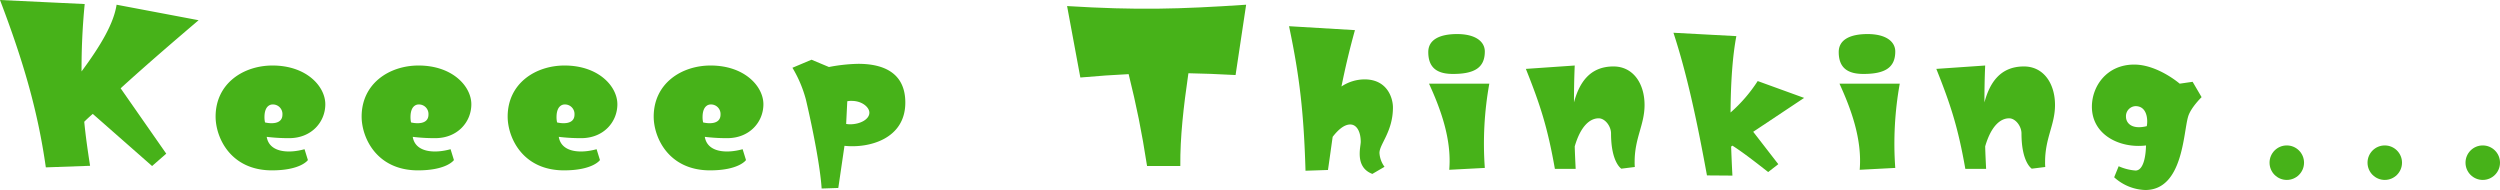
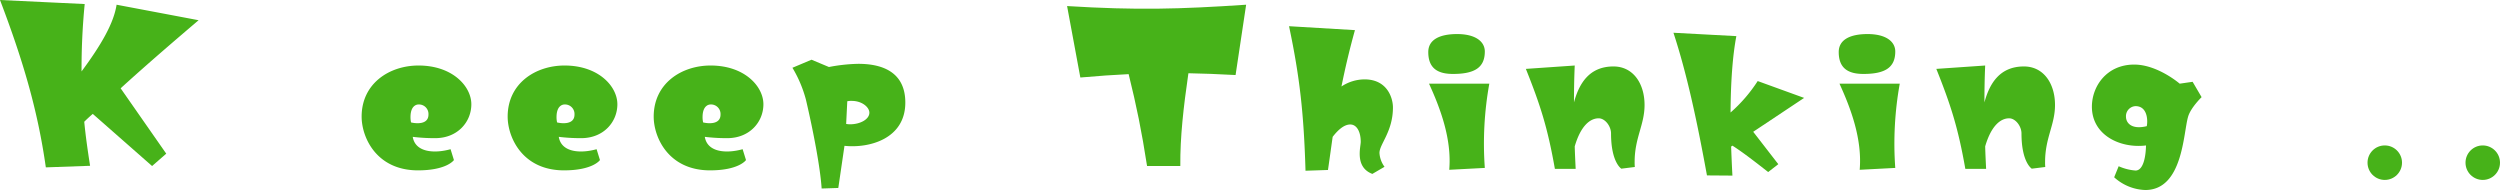
<svg xmlns="http://www.w3.org/2000/svg" viewBox="0 0 842.562 64.038">
  <defs>
    <style>.a{fill:#47b219;}</style>
  </defs>
  <path class="a" d="M39.296,1.59,66.931,6.814c-8.707,7.42-17.187,14.688-26.273,22.941l15.37,22.033-4.77,4.165L31.27,38.387c-.984.833-1.969,1.742-2.877,2.65.454,4.694,1.136,9.54,1.968,14.84l-14.915.53C12.796,37.706,8.026,21.048,0,0L28.544,1.363a223.921,223.921,0,0,0-1.06,22.714C34.147,15.067,38.312,7.874,39.296,1.59Z" />
-   <path class="a" d="M109.637,35.141c0,5.931-4.606,11.42-12.177,11.42a60.357,60.357,0,0,1-7.571-.441c.883,5.426,7.634,5.615,12.745,4.164l1.136,3.66s-2.334,3.47-12.114,3.47c-14.007,0-18.992-11.104-18.992-18.108,0-11.168,9.338-17.225,19.181-17.225C103.264,22.08,109.637,29.084,109.637,35.141Zm-14.449,3.47a3.213,3.213,0,0,0-3.155-3.407c-.063,0-2.902-.315-2.902,4.29a8.054,8.054,0,0,0,.189,1.767C90.835,41.639,95.188,42.144,95.188,38.611Z" />
  <path class="a" d="M158.853,35.141c0,5.931-4.606,11.42-12.177,11.42a60.357,60.357,0,0,1-7.571-.441c.883,5.426,7.634,5.615,12.745,4.164l1.136,3.66s-2.334,3.47-12.114,3.47c-14.007,0-18.992-11.104-18.992-18.108,0-11.168,9.338-17.225,19.181-17.225C152.481,22.08,158.853,29.084,158.853,35.141Zm-14.449,3.47a3.213,3.213,0,0,0-3.155-3.407c-.063,0-2.902-.315-2.902,4.29a8.054,8.054,0,0,0,.189,1.767C140.051,41.639,144.404,42.144,144.404,38.611Z" />
  <path class="a" d="M208.069,35.141c0,5.931-4.606,11.42-12.177,11.42a60.357,60.357,0,0,1-7.571-.441c.883,5.426,7.634,5.615,12.745,4.164l1.136,3.66s-2.334,3.47-12.114,3.47c-14.007,0-18.992-11.104-18.992-18.108,0-11.168,9.338-17.225,19.181-17.225C201.697,22.08,208.069,29.084,208.069,35.141Zm-14.449,3.47a3.213,3.213,0,0,0-3.155-3.407c-.063,0-2.902-.315-2.902,4.29a8.054,8.054,0,0,0,.189,1.767C189.267,41.639,193.621,42.144,193.621,38.611Z" />
  <path class="a" d="M257.286,35.141c0,5.931-4.606,11.42-12.177,11.42a60.358,60.358,0,0,1-7.571-.441c.883,5.426,7.634,5.615,12.745,4.164l1.136,3.66s-2.334,3.47-12.114,3.47c-14.007,0-18.992-11.104-18.992-18.108,0-11.168,9.338-17.225,19.181-17.225C250.913,22.08,257.286,29.084,257.286,35.141Zm-14.449,3.47a3.213,3.213,0,0,0-3.155-3.407c-.063,0-2.902-.315-2.902,4.29a8.054,8.054,0,0,0,.189,1.767C238.483,41.639,242.837,42.144,242.837,38.611Z" />
  <path class="a" d="M267.068,22.837l6.436-2.713,5.868,2.46a56.953,56.953,0,0,1,9.906-1.072c8.834,0,15.837,3.281,15.837,13.061,0,12.24-12.177,15.458-20.506,14.575l-2.082,14.197-5.615.189c-.442-6.814-2.65-18.613-5.3-29.97A41.622,41.622,0,0,0,267.068,22.837Zm18.108,18.929a7.783,7.783,0,0,0,1.262.126c3.533,0,6.561-1.704,6.561-3.912,0-1.83-2.46-3.975-5.931-3.975a6.15,6.15,0,0,0-1.514.126Z" />
  <path class="a" d="M416.42,25.289c-5.83-.303-10.979-.53-15.9-.606-1.665,11.509-2.801,21.427-2.726,31.27h-11.206c-1.817-11.736-3.558-20.291-6.208-30.967-4.921.228-10.221.606-16.278,1.136L359.635,2.044c23.472,1.439,37.706,1.06,60.344-.454Z" />
  <path class="a" d="M469.456,36.213c0,8.139-4.543,12.366-4.543,15.332a8.776,8.776,0,0,0,1.704,4.669l-4.101,2.397c-5.994-2.272-3.912-9.085-3.912-10.789,0-3.281-1.262-5.868-3.534-5.868-2.145,0-4.227,1.956-5.931,4.164-.505,3.533-1.01,7.256-1.578,11.168L439.99,57.54c-.568-19.055-1.893-31.421-5.552-48.709l22.209,1.325c-1.83,6.562-3.281,12.745-4.543,18.992a14.197,14.197,0,0,1,7.761-2.397C467.626,26.749,469.456,33.122,469.456,36.213Z" />
  <path class="a" d="M489.694,24.919c-4.984,0-8.329-1.767-8.329-7.382,0-4.101,3.723-6.057,9.717-6.057,6.373,0,9.338,2.65,9.338,5.868C500.42,22.711,497.076,24.919,489.694,24.919ZM501.935,28.2A113.86,113.86,0,0,0,500.42,56.593l-11.988.631c.883-10.411-3.029-20.758-6.814-29.023Z" />
  <path class="a" d="M514.254,23.216,530.722,22.08c-.19,4.417-.253,8.455-.253,12.43,1.704-6.31,5.111-12.114,13.313-12.114,6.625,0,10.474,5.742,10.474,12.998,0,6.688-3.344,11.041-3.344,19.181a15.398,15.398,0,0,0,.063,1.704l-4.543.568s-3.47-2.082-3.47-11.862c0-2.461-2.019-5.111-4.164-5.111-2.902,0-6.057,2.524-8.076,9.464.063,2.397.189,4.921.315,7.571h-7.003C521.573,42.901,519.049,35.204,514.254,23.216Z" />
  <path class="a" d="M592.388,27.317l15.648,5.678-17.162,11.42,8.455,10.916-3.407,2.65c-4.29-3.344-8.392-6.562-12.051-8.896l-.441.315c.126,3.155.253,6.436.441,9.78l-8.581-.063c-3.471-18.992-6.814-34.387-11.294-48.079l21.2,1.136c-1.262,6.562-1.893,15.459-1.956,25.743A50.281,50.281,0,0,0,592.388,27.317Z" />
  <path class="a" d="M628.026,24.919c-4.984,0-8.329-1.767-8.329-7.382,0-4.101,3.723-6.057,9.717-6.057,6.372,0,9.338,2.65,9.338,5.868C638.752,22.711,635.409,24.919,628.026,24.919Zm12.24,3.281a113.884,113.884,0,0,0-1.514,28.393l-11.988.631c.883-10.411-3.029-20.758-6.814-29.023Z" />
  <path class="a" d="M652.587,23.216,669.054,22.08c-.189,4.417-.252,8.455-.252,12.43,1.703-6.31,5.111-12.114,13.312-12.114,6.625,0,10.475,5.742,10.475,12.998,0,6.688-3.344,11.041-3.344,19.181a15.521,15.521,0,0,0,.062,1.704l-4.543.568s-3.471-2.082-3.471-11.862c0-2.461-2.018-5.111-4.164-5.111-2.902,0-6.057,2.524-8.076,9.464.064,2.397.19,4.921.316,7.571h-7.004C659.905,42.901,657.382,35.204,652.587,23.216Z" />
  <path class="a" d="M738.966,27.569l3.029,5.174s-3.66,3.533-4.543,6.561c-1.641,5.426-1.703,24.733-14.449,24.733a16.348,16.348,0,0,1-10.474-4.29l1.515-3.723a17.181,17.181,0,0,0,5.678,1.451c2.714,0,3.471-4.921,3.533-8.455-8.58,1.073-18.234-3.407-18.234-13.061,0-6.877,4.984-14.196,14.26-14.196,7.887,0,15.332,6.436,15.332,6.436Zm-19.244,8.202a3.382,3.382,0,0,0-3.217,3.533c0,2.083,1.829,4.48,7.003,3.218C723.887,40.882,723.887,35.772,719.722,35.772Z" />
-   <circle class="a" cx="770.705" cy="54.827" r="5.812" />
  <circle class="a" cx="803.727" cy="54.827" r="5.812" />
  <circle class="a" cx="836.75" cy="54.827" r="5.812" />
</svg>